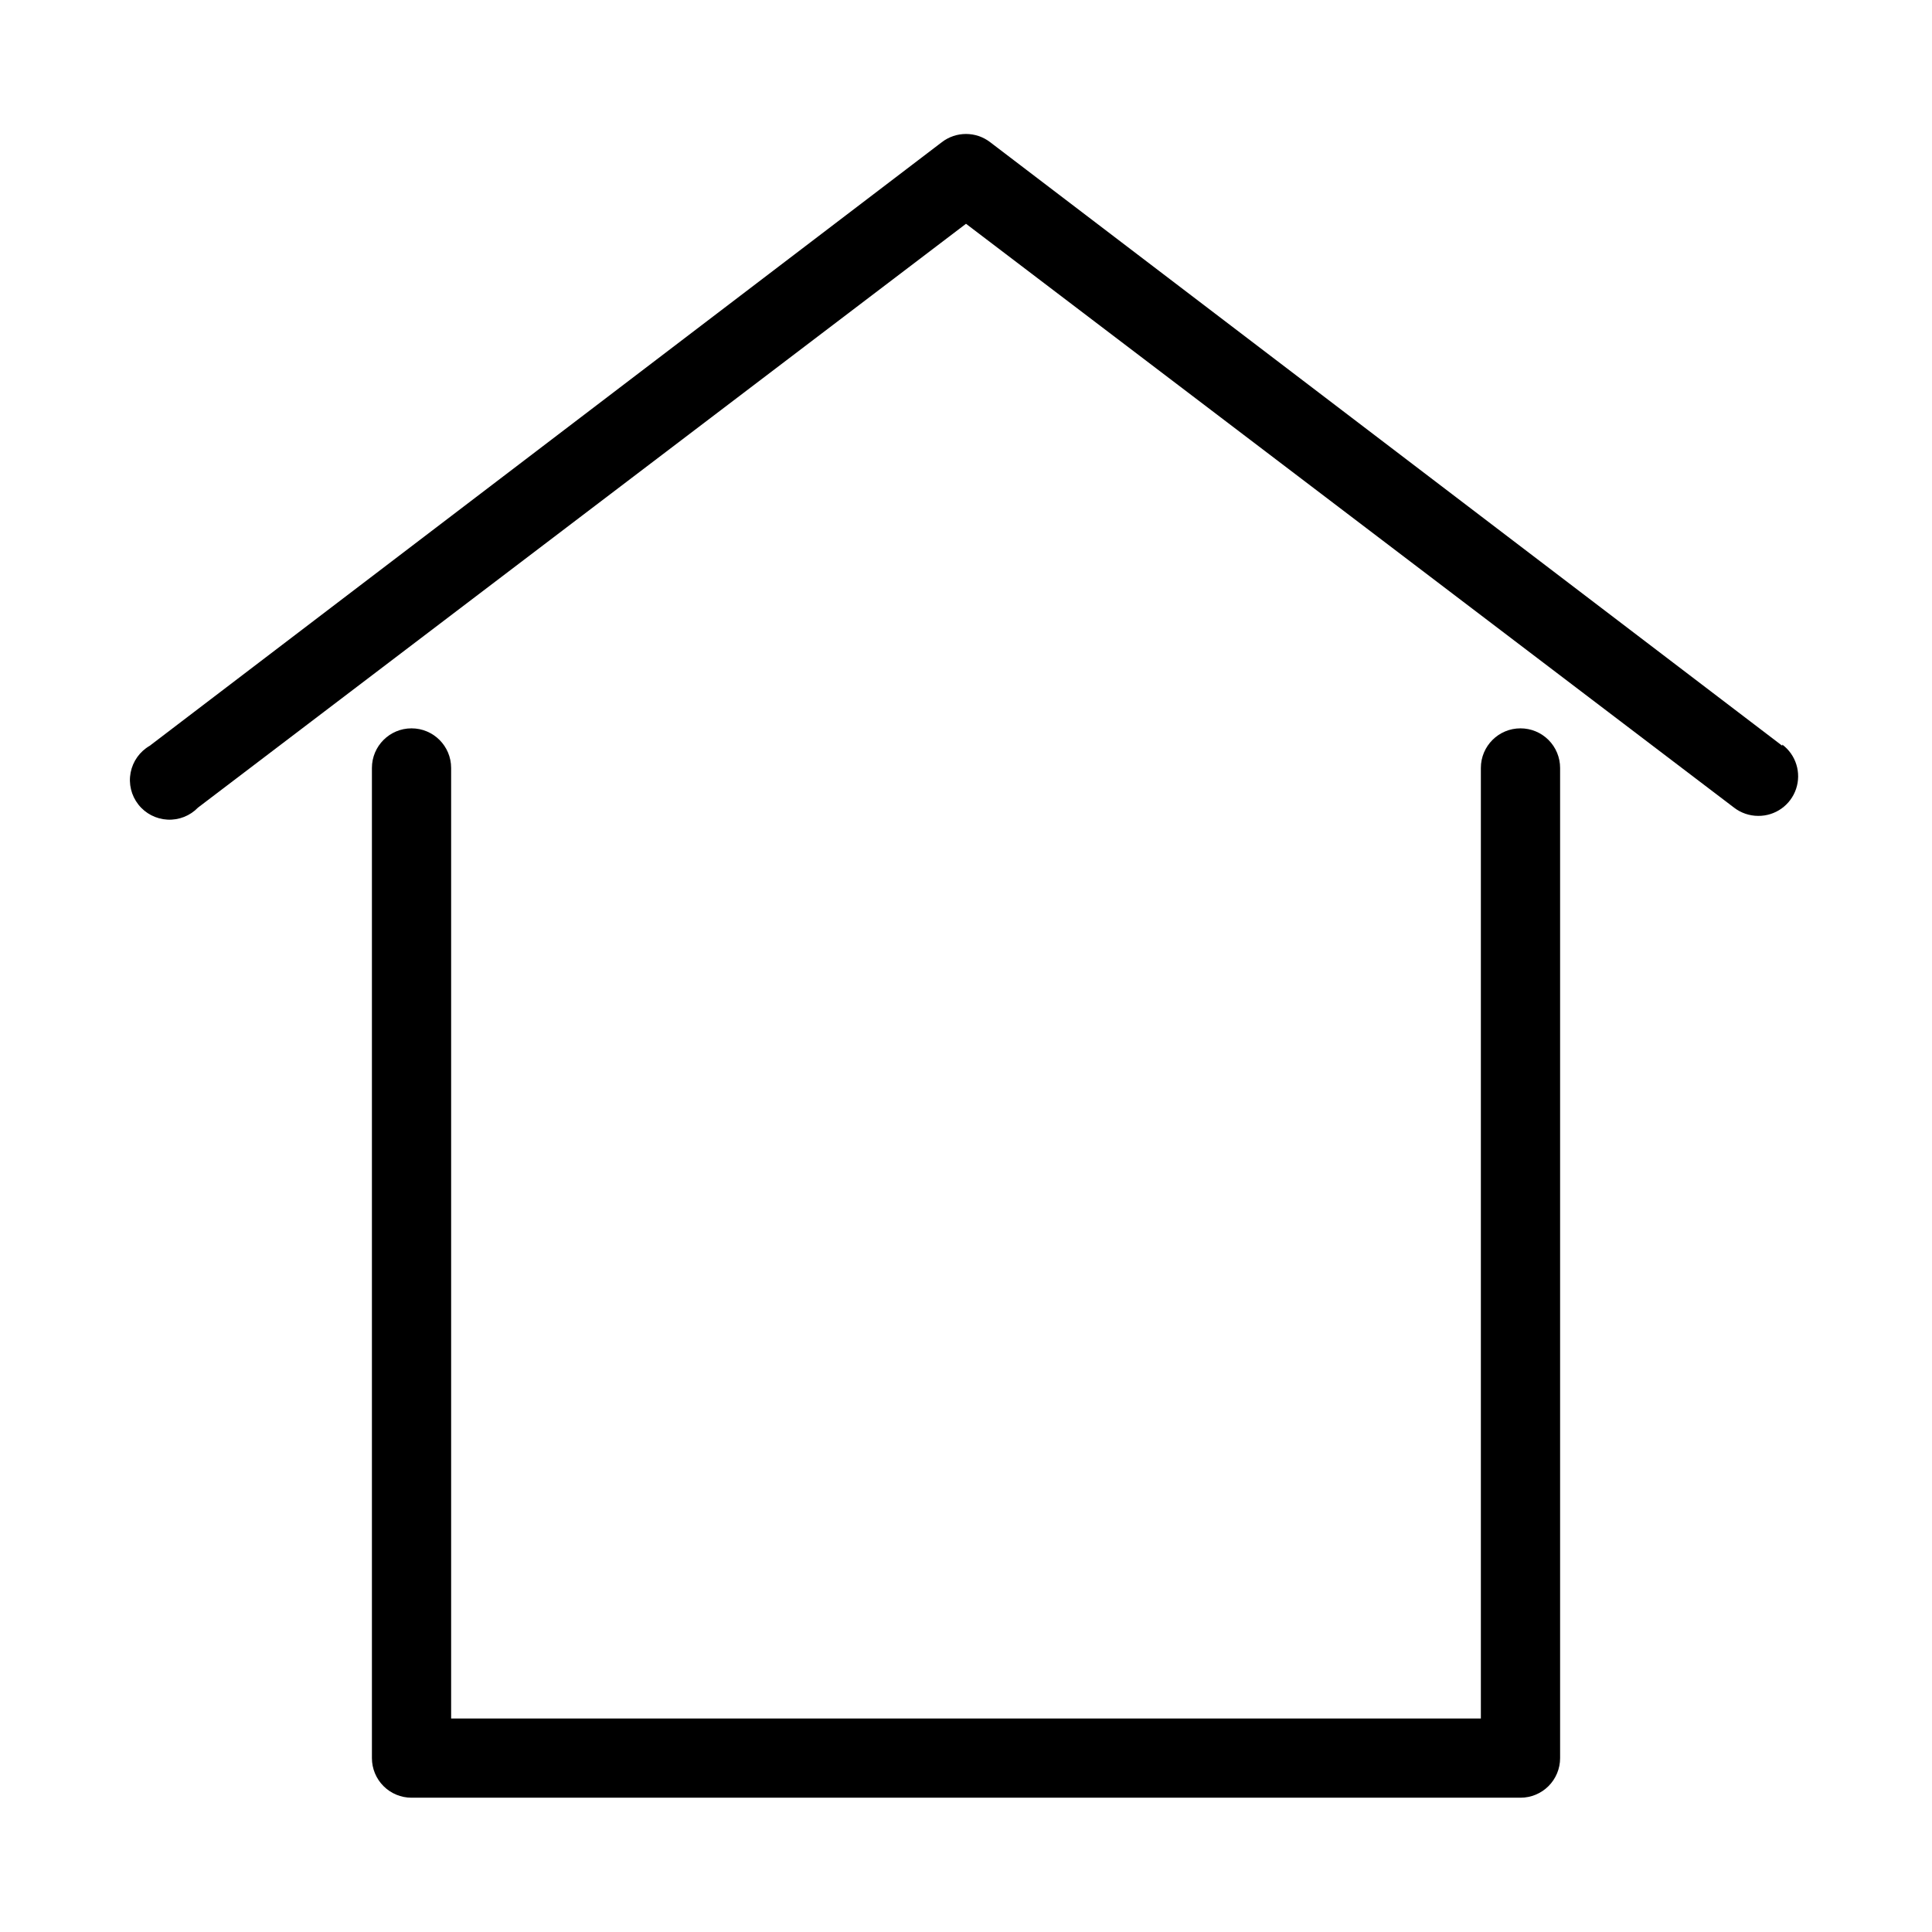
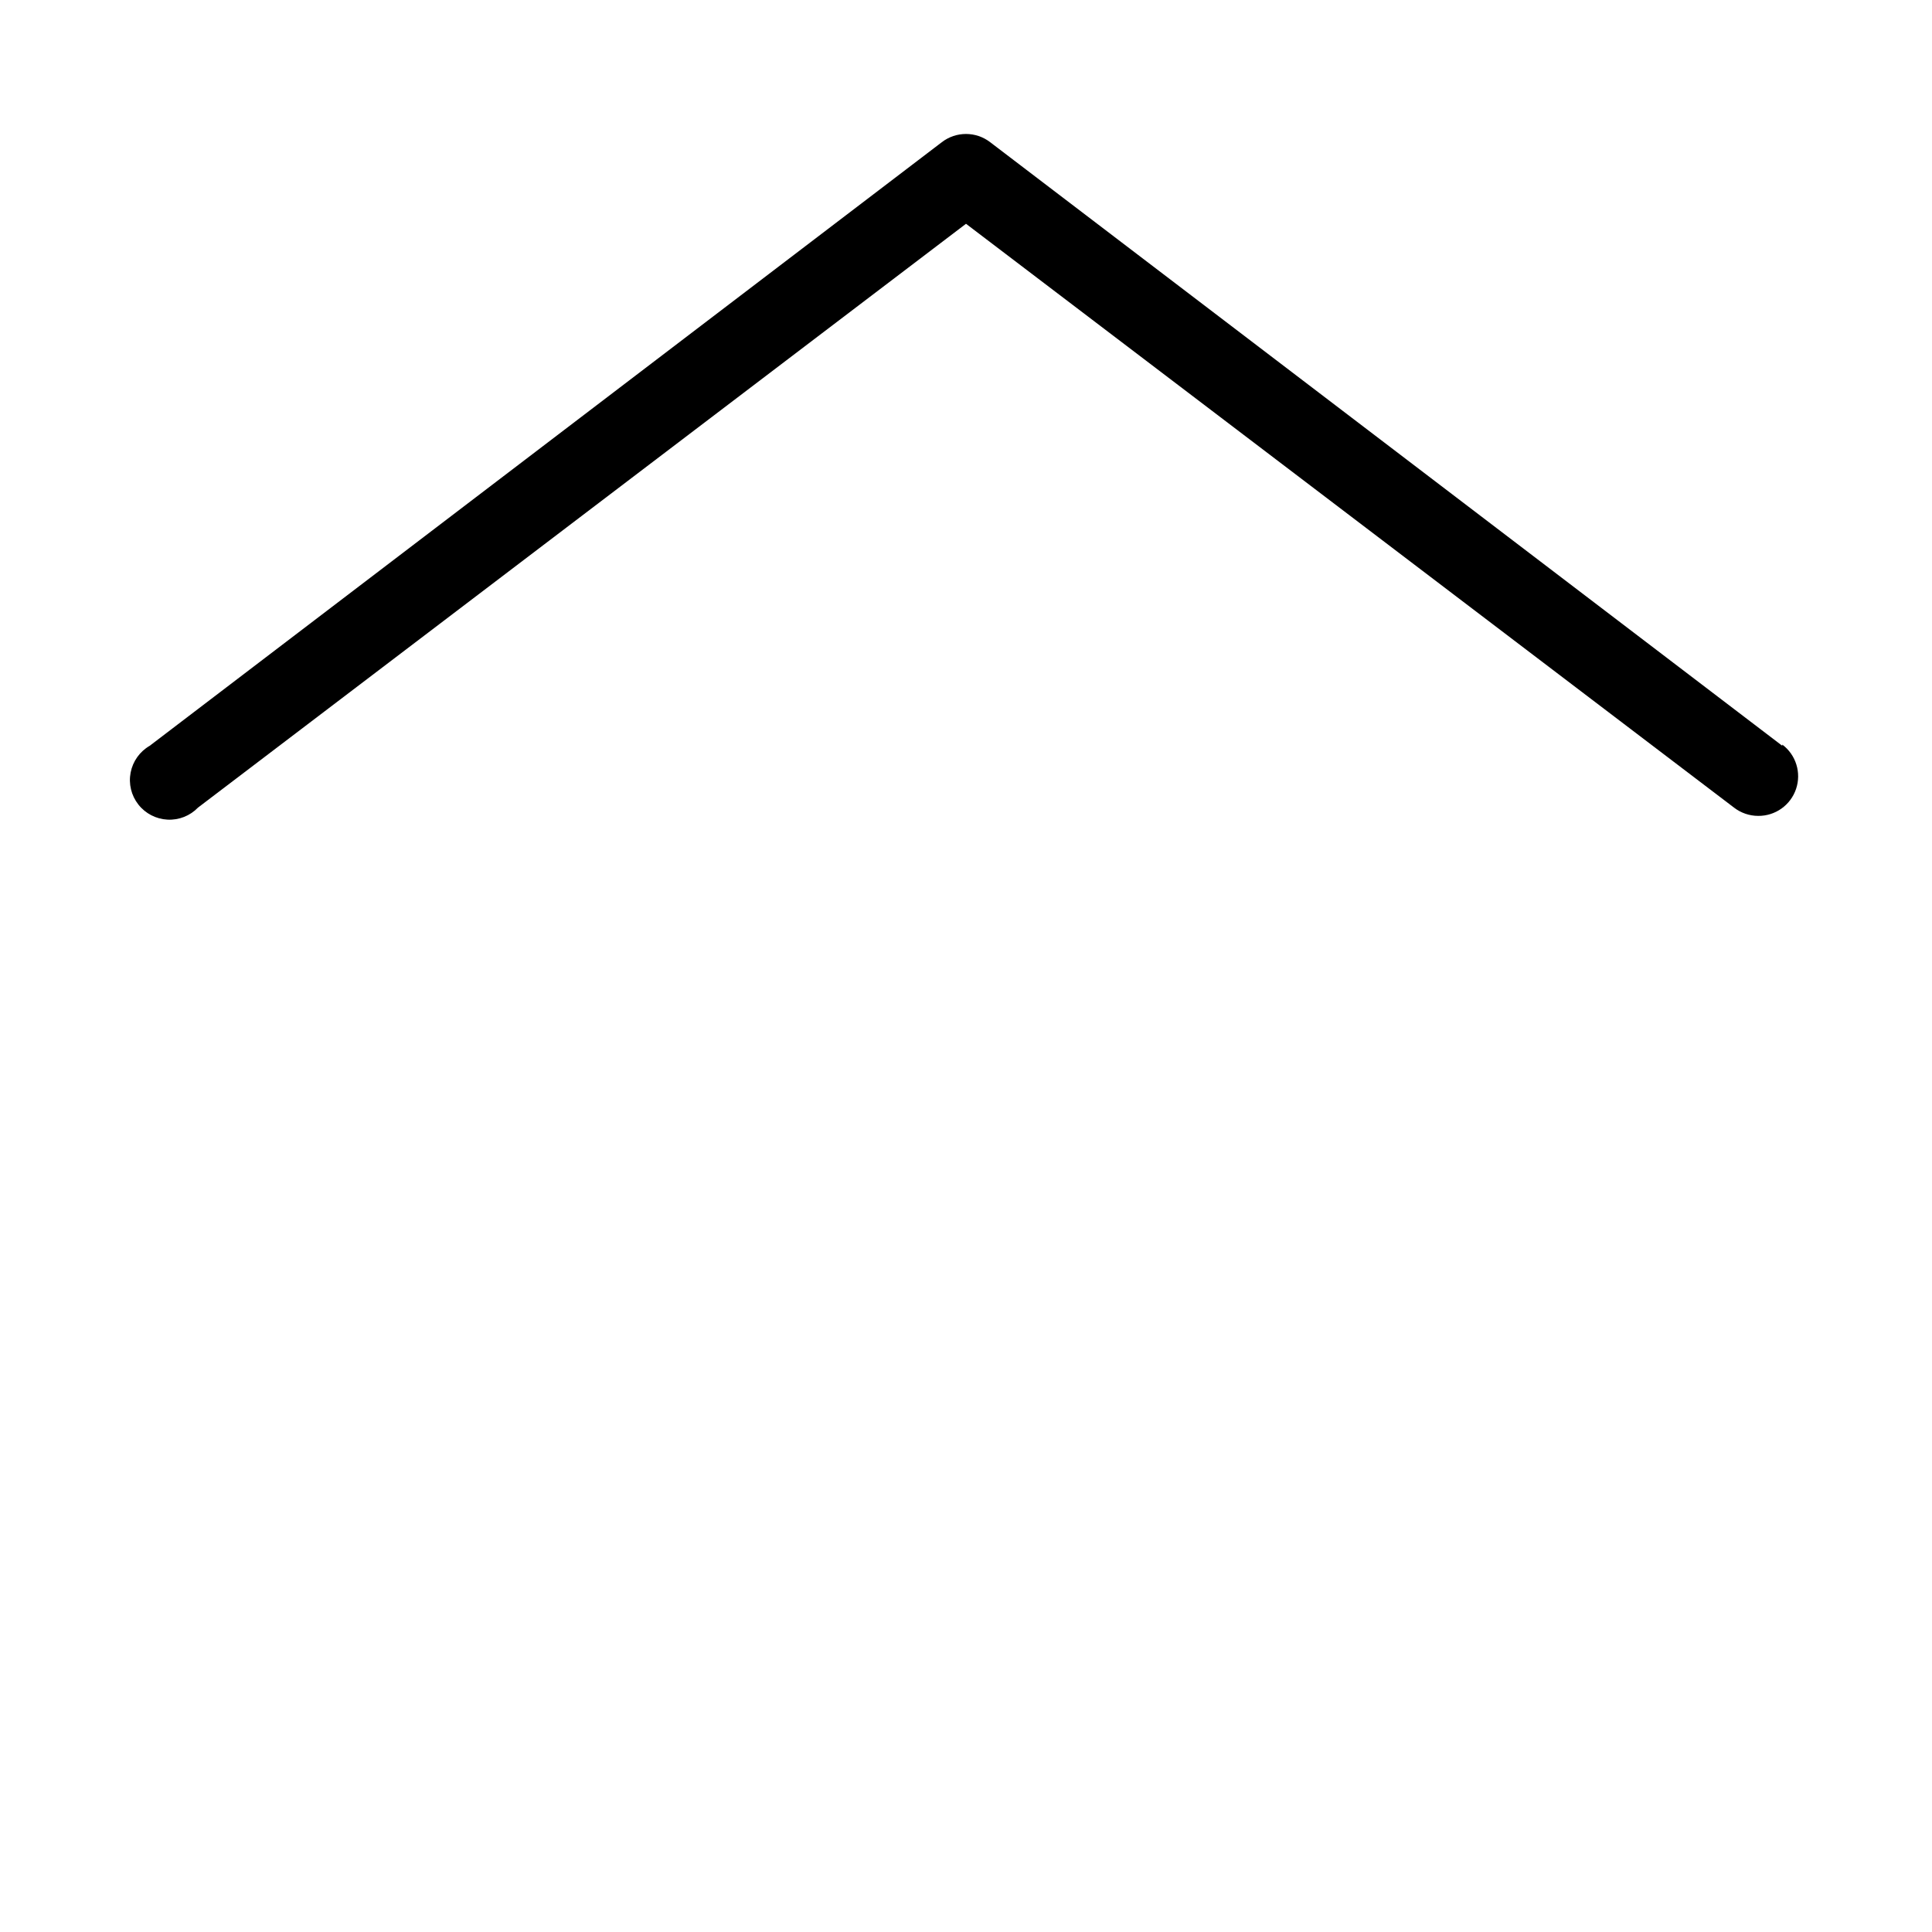
<svg xmlns="http://www.w3.org/2000/svg" fill="#000000" width="800px" height="800px" version="1.1" viewBox="144 144 512 512">
  <g>
    <path d="m616.32 341.64-209.92-159.96c-3.773-2.902-9.031-2.902-12.805 0l-209.92 159.96c-2.633 1.52-4.477 4.106-5.055 7.09-0.582 2.984 0.16 6.07 2.035 8.465 1.871 2.394 4.691 3.859 7.727 4.016 3.035 0.16 5.988-1.008 8.098-3.195l203.52-154.71 203.52 154.71c1.832 1.422 4.086 2.195 6.402 2.203 4.539 0.047 8.59-2.828 10.047-7.125 1.457-4.301-0.012-9.047-3.644-11.77z" />
-     <path d="m546.94 337.02c-5.797 0-10.496 4.699-10.496 10.496v251.9h-272.89v-251.9c0-5.797-4.699-10.496-10.496-10.496-5.797 0-10.496 4.699-10.496 10.496v262.4c0 2.785 1.105 5.453 3.074 7.422s4.637 3.074 7.422 3.074h293.89c2.785 0 5.453-1.105 7.422-3.074s3.074-4.637 3.074-7.422v-262.4c0-2.785-1.105-5.453-3.074-7.422s-4.637-3.074-7.422-3.074z" />
  </g>
</svg>